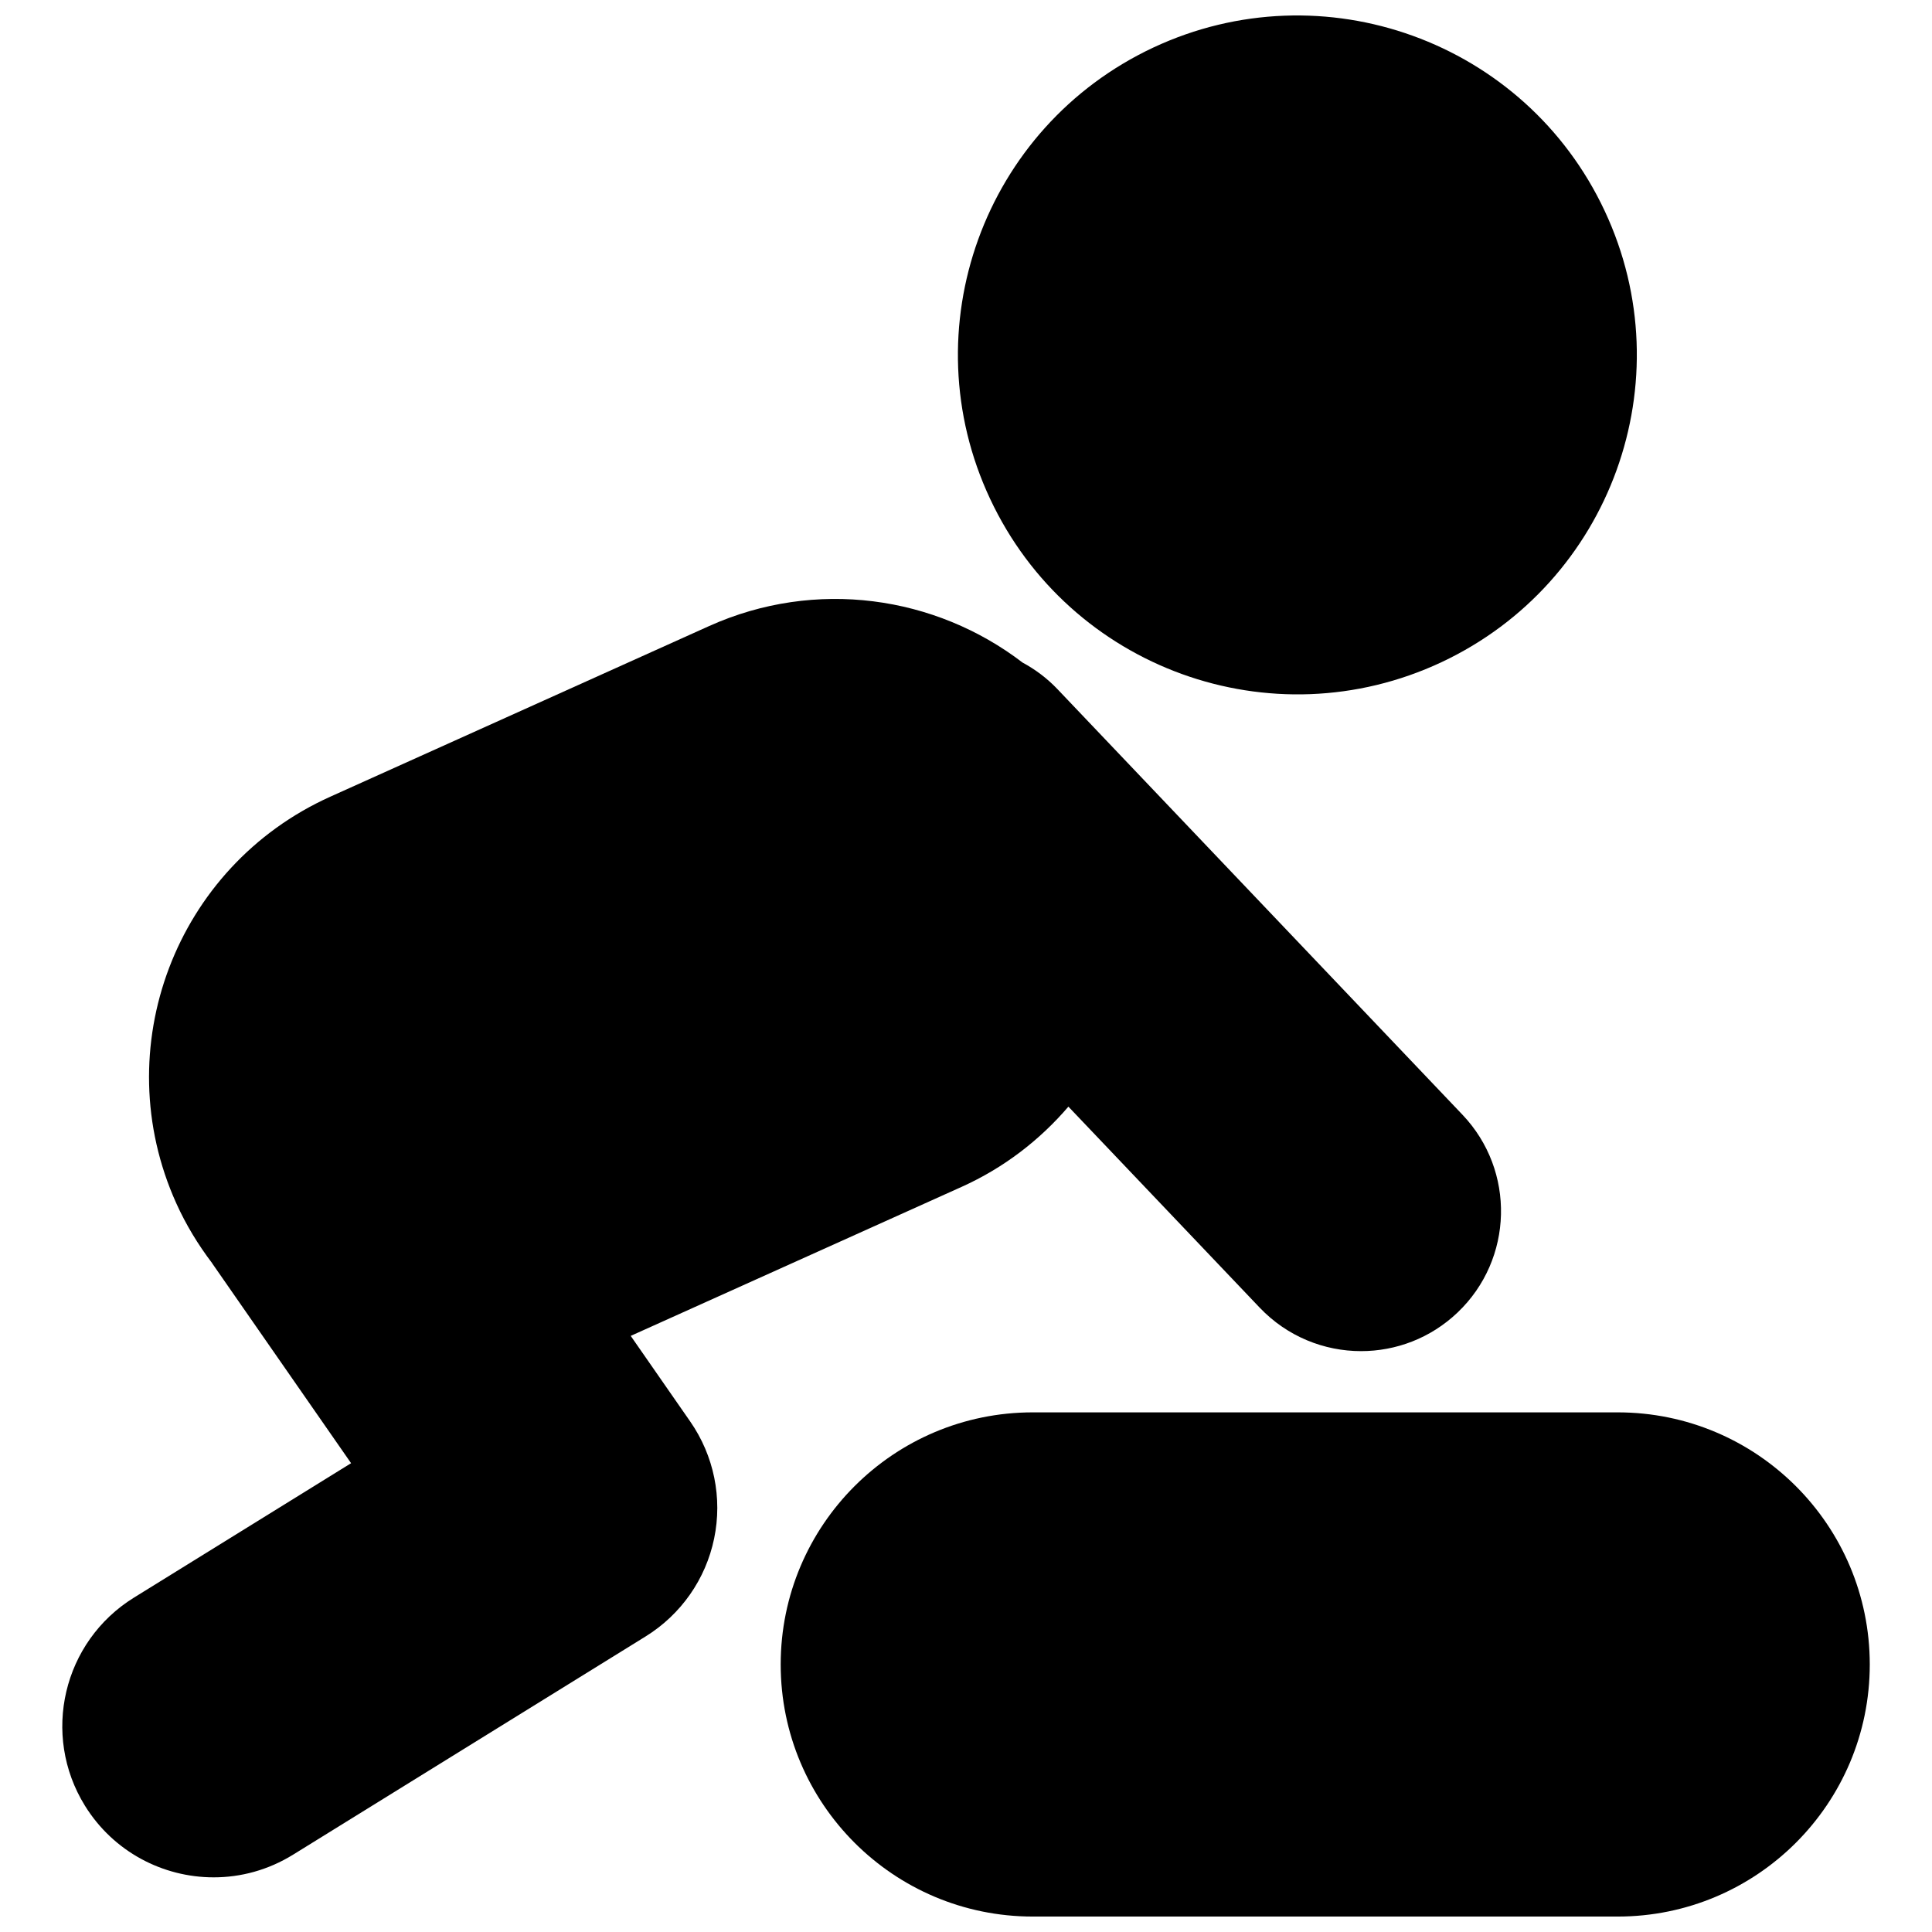
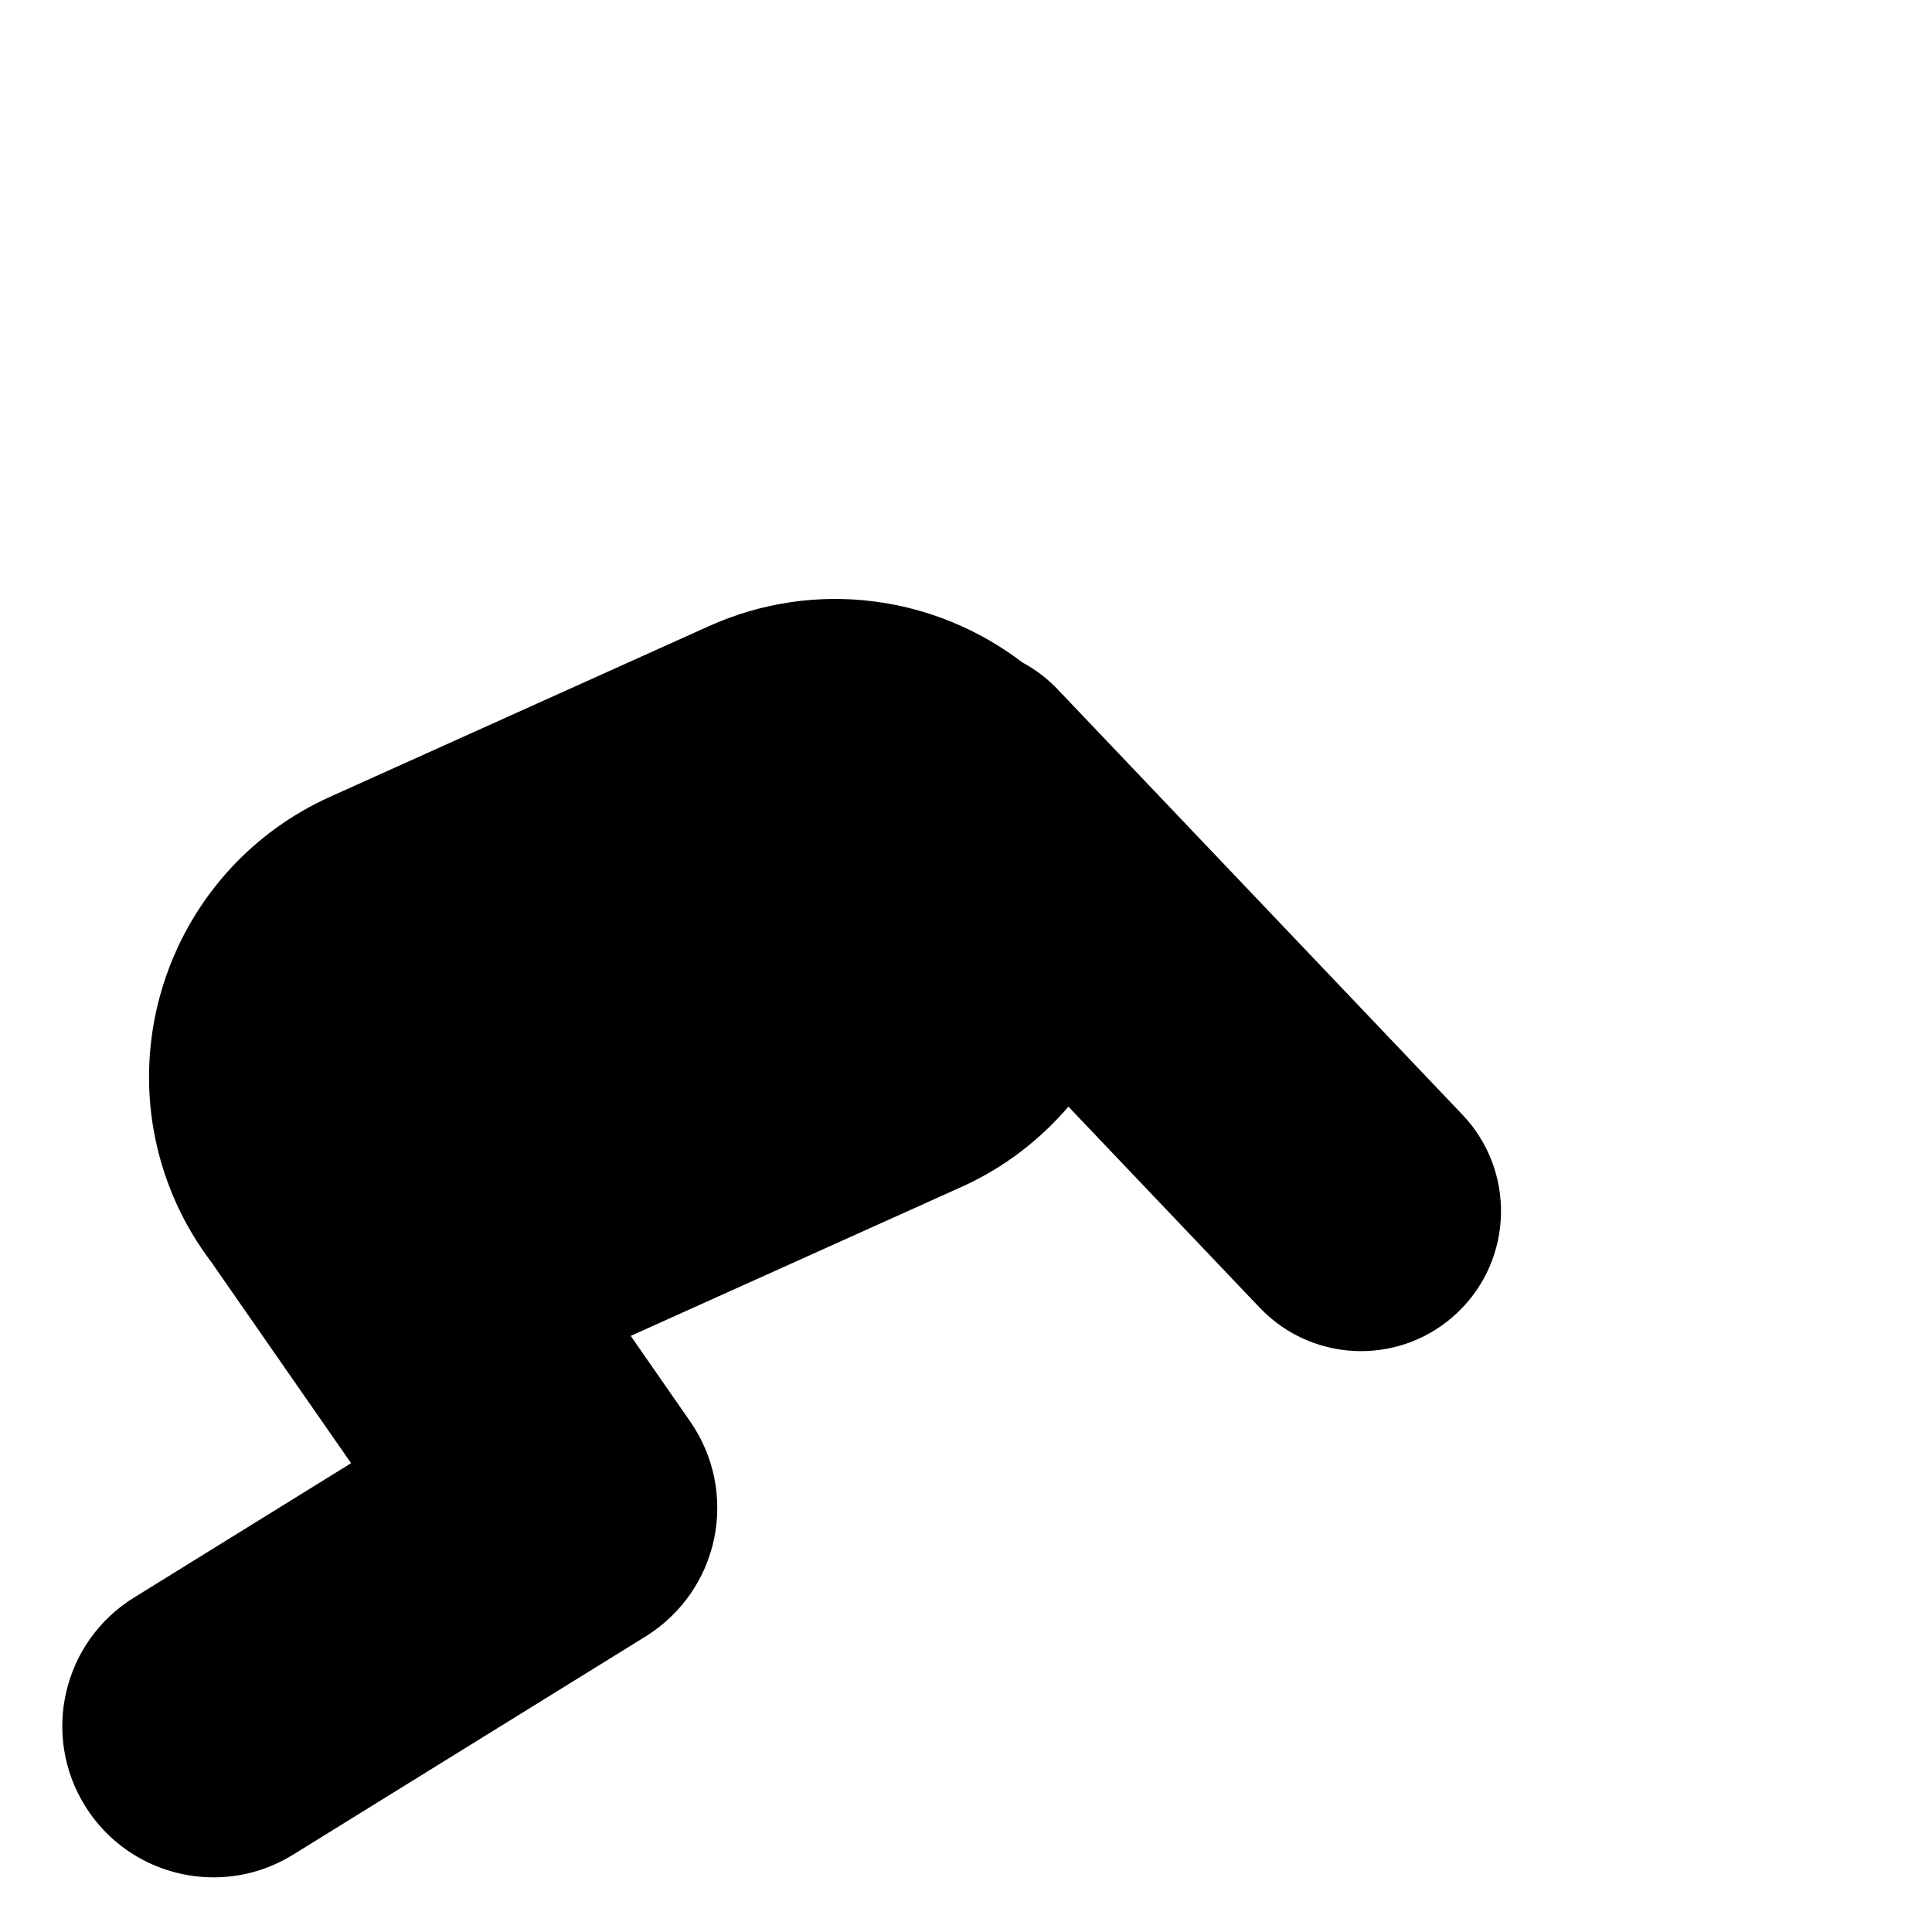
<svg xmlns="http://www.w3.org/2000/svg" width="800px" height="800px" version="1.1" viewBox="144 144 512 512">
  <defs>
    <clipPath id="b">
-       <path d="m397 148.09h181v180.91h-181z" />
-     </clipPath>
+       </clipPath>
    <clipPath id="a">
-       <path d="m350 518h290v133.9h-290z" />
-     </clipPath>
+       </clipPath>
  </defs>
  <g clip-path="url(#b)">
-     <path d="m406.4 276.22c21.078 44.969 74.594 64.363 119.59 43.277 44.953-21.098 64.355-74.617 43.266-119.61-21.074-44.98-74.648-64.328-119.61-43.289-45.008 21.102-64.352 74.672-43.25 119.62z" />
-   </g>
+     </g>
  <path d="m221.65 635.52 93.465-57.859c9.352-5.797 15.902-15.148 18.137-25.922 2.242-10.77-0.055-21.969-6.32-31l-15.785-22.715 87.668-39.48c11.285-5.078 20.777-12.469 28.324-21.273l50.695 53.273c7.293 7.656 17.074 11.52 26.863 11.52 9.191 0 18.391-3.394 25.57-10.23 14.836-14.117 15.418-37.594 1.289-52.434l-107.3-112.75c-2.769-2.914-5.918-5.262-9.273-7.066-23.035-17.648-54.773-22.402-83.086-9.66l-100.37 45.211c-41.027 18.473-59.32 66.734-40.809 107.75 2.586 5.738 5.797 10.977 9.441 15.785 0.066 0.082 0.105 0.172 0.168 0.262l36.715 52.828-57.551 35.629c-18.812 11.648-24.629 36.34-12.977 55.152 7.578 12.23 20.688 18.973 34.105 18.973 7.191 0.008 14.473-1.934 21.035-6z" />
  <g clip-path="url(#a)">
-     <path d="m572.7 518.29h-155c-36.895 0-66.809 29.914-66.809 66.809 0 36.895 29.914 66.809 66.809 66.809h155c36.895 0 66.809-29.914 66.809-66.809-0.008-36.895-29.922-66.809-66.809-66.809z" />
-   </g>
+     </g>
</svg>